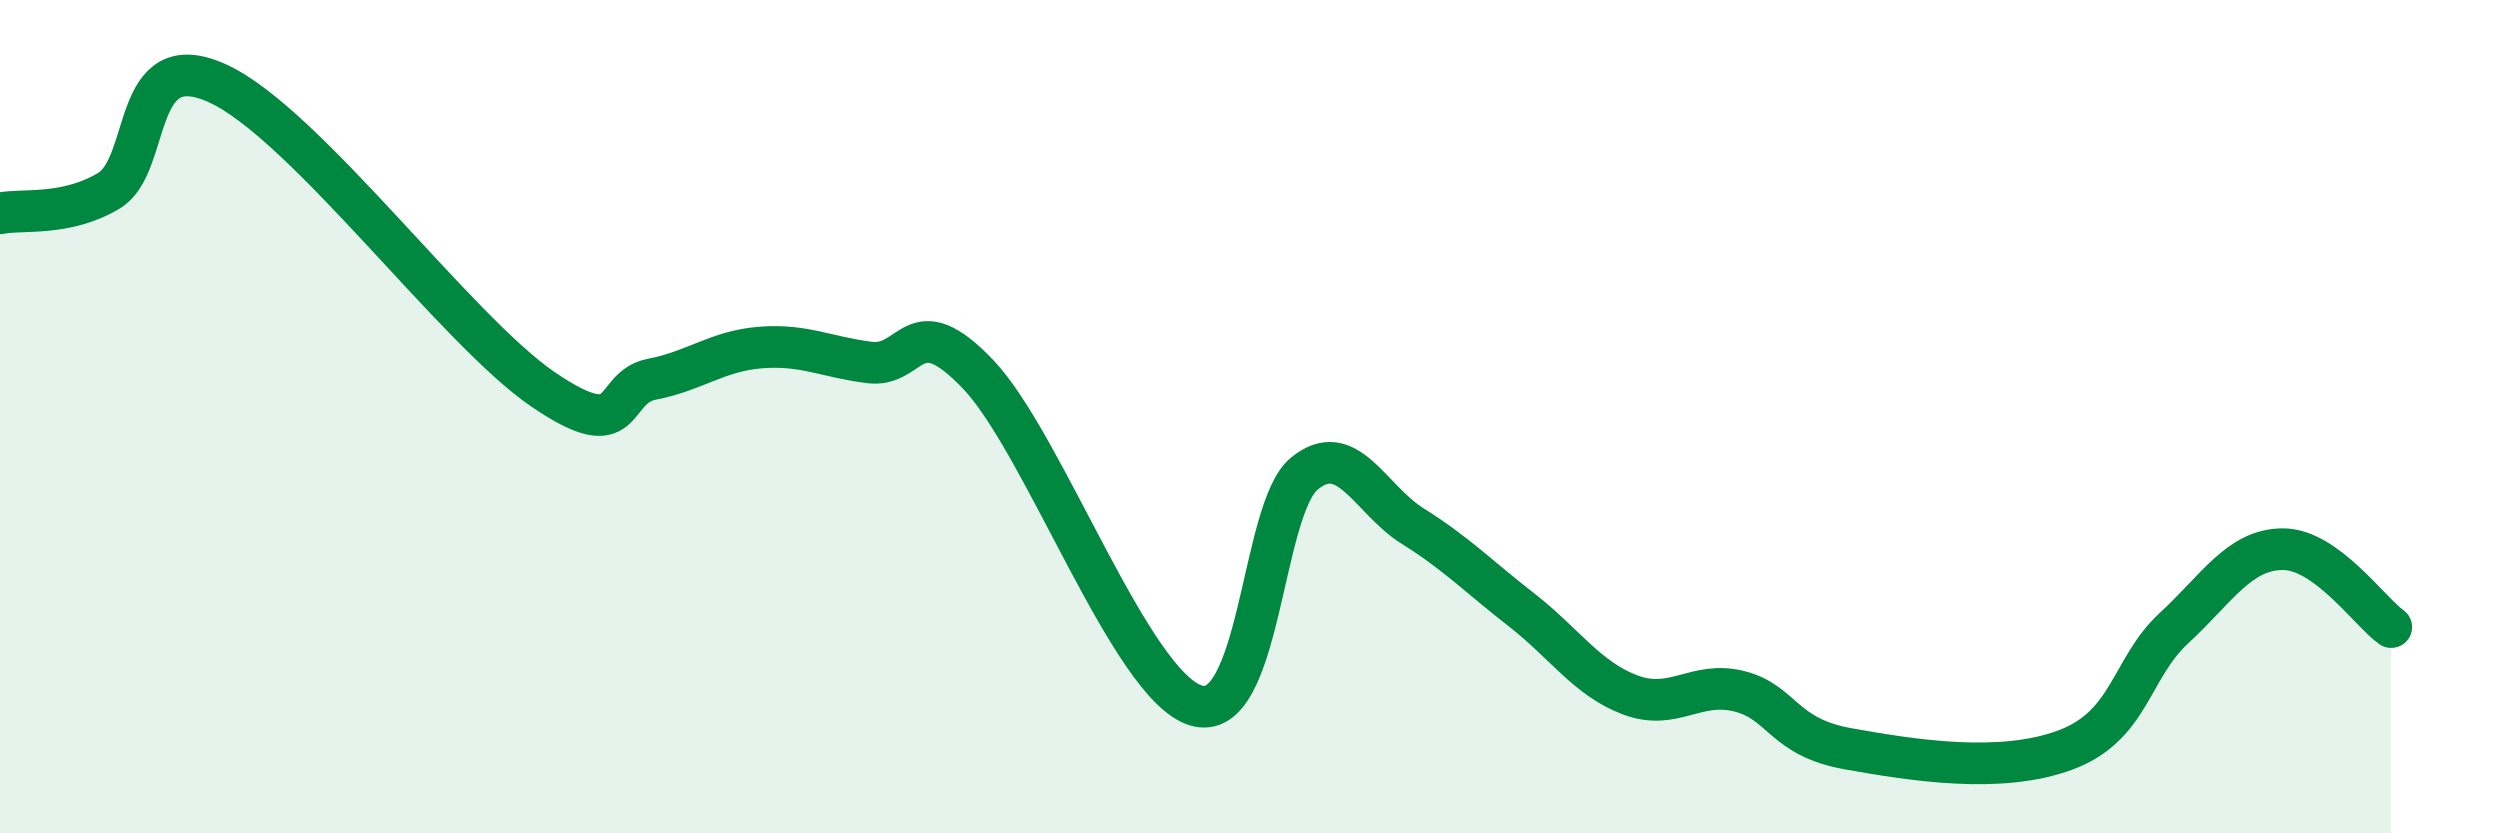
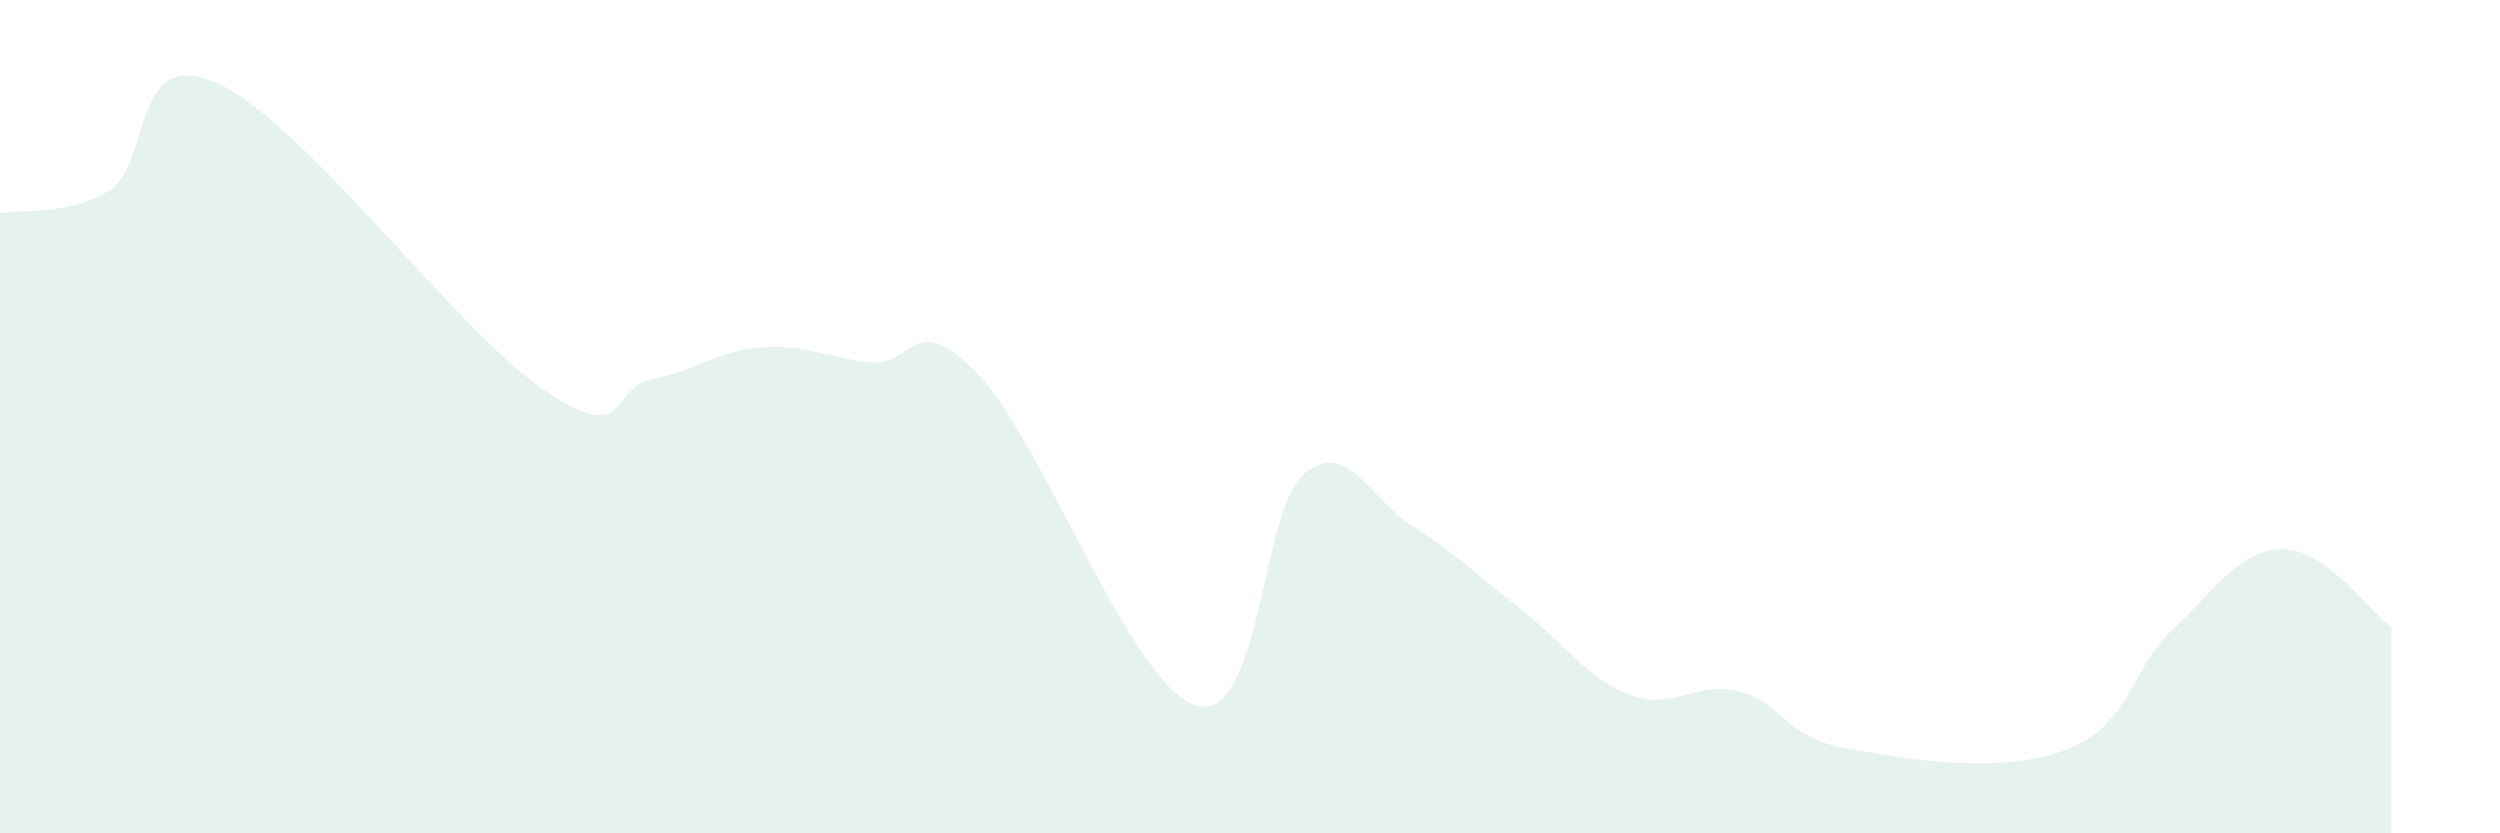
<svg xmlns="http://www.w3.org/2000/svg" width="60" height="20" viewBox="0 0 60 20">
  <path d="M 0,5.12 C 0.52,5.01 1.57,5.2 2.61,4.58 C 3.65,3.96 3.13,1.05 5.22,2 C 7.31,2.95 10.95,7.93 13.04,9.35 C 15.13,10.77 14.61,9.3 15.65,9.1 C 16.69,8.9 17.22,8.42 18.26,8.34 C 19.3,8.26 19.83,8.57 20.87,8.7 C 21.91,8.83 21.91,7.34 23.48,8.99 C 25.05,10.64 27.14,16.45 28.7,16.93 C 30.26,17.41 30.26,12.23 31.3,11.37 C 32.34,10.51 32.87,11.98 33.91,12.63 C 34.95,13.28 35.48,13.83 36.52,14.64 C 37.56,15.45 38.09,16.29 39.13,16.68 C 40.17,17.07 40.7,16.33 41.74,16.59 C 42.78,16.85 42.78,17.69 44.35,17.97 C 45.92,18.25 48.01,18.58 49.57,18 C 51.13,17.42 51.13,16.04 52.17,15.08 C 53.21,14.12 53.74,13.19 54.78,13.18 C 55.82,13.17 56.87,14.68 57.39,15.05L57.39 20L0 20Z" fill="#008740" opacity="0.1" stroke-linecap="round" stroke-linejoin="round" />
-   <path d="M 0,5.12 C 0.52,5.01 1.57,5.2 2.61,4.58 C 3.65,3.96 3.13,1.05 5.22,2 C 7.31,2.95 10.95,7.93 13.04,9.35 C 15.13,10.77 14.61,9.3 15.65,9.1 C 16.69,8.9 17.22,8.42 18.26,8.34 C 19.3,8.26 19.83,8.57 20.87,8.7 C 21.91,8.83 21.91,7.34 23.48,8.99 C 25.05,10.64 27.14,16.45 28.7,16.93 C 30.26,17.41 30.26,12.23 31.3,11.37 C 32.34,10.51 32.87,11.98 33.91,12.63 C 34.95,13.28 35.48,13.83 36.52,14.64 C 37.56,15.45 38.09,16.29 39.13,16.68 C 40.17,17.07 40.7,16.33 41.74,16.59 C 42.78,16.85 42.78,17.69 44.35,17.97 C 45.92,18.25 48.01,18.58 49.57,18 C 51.13,17.42 51.13,16.04 52.17,15.08 C 53.21,14.12 53.74,13.19 54.78,13.18 C 55.82,13.17 56.87,14.68 57.39,15.05" stroke="#008740" stroke-width="1" fill="none" stroke-linecap="round" stroke-linejoin="round" />
</svg>